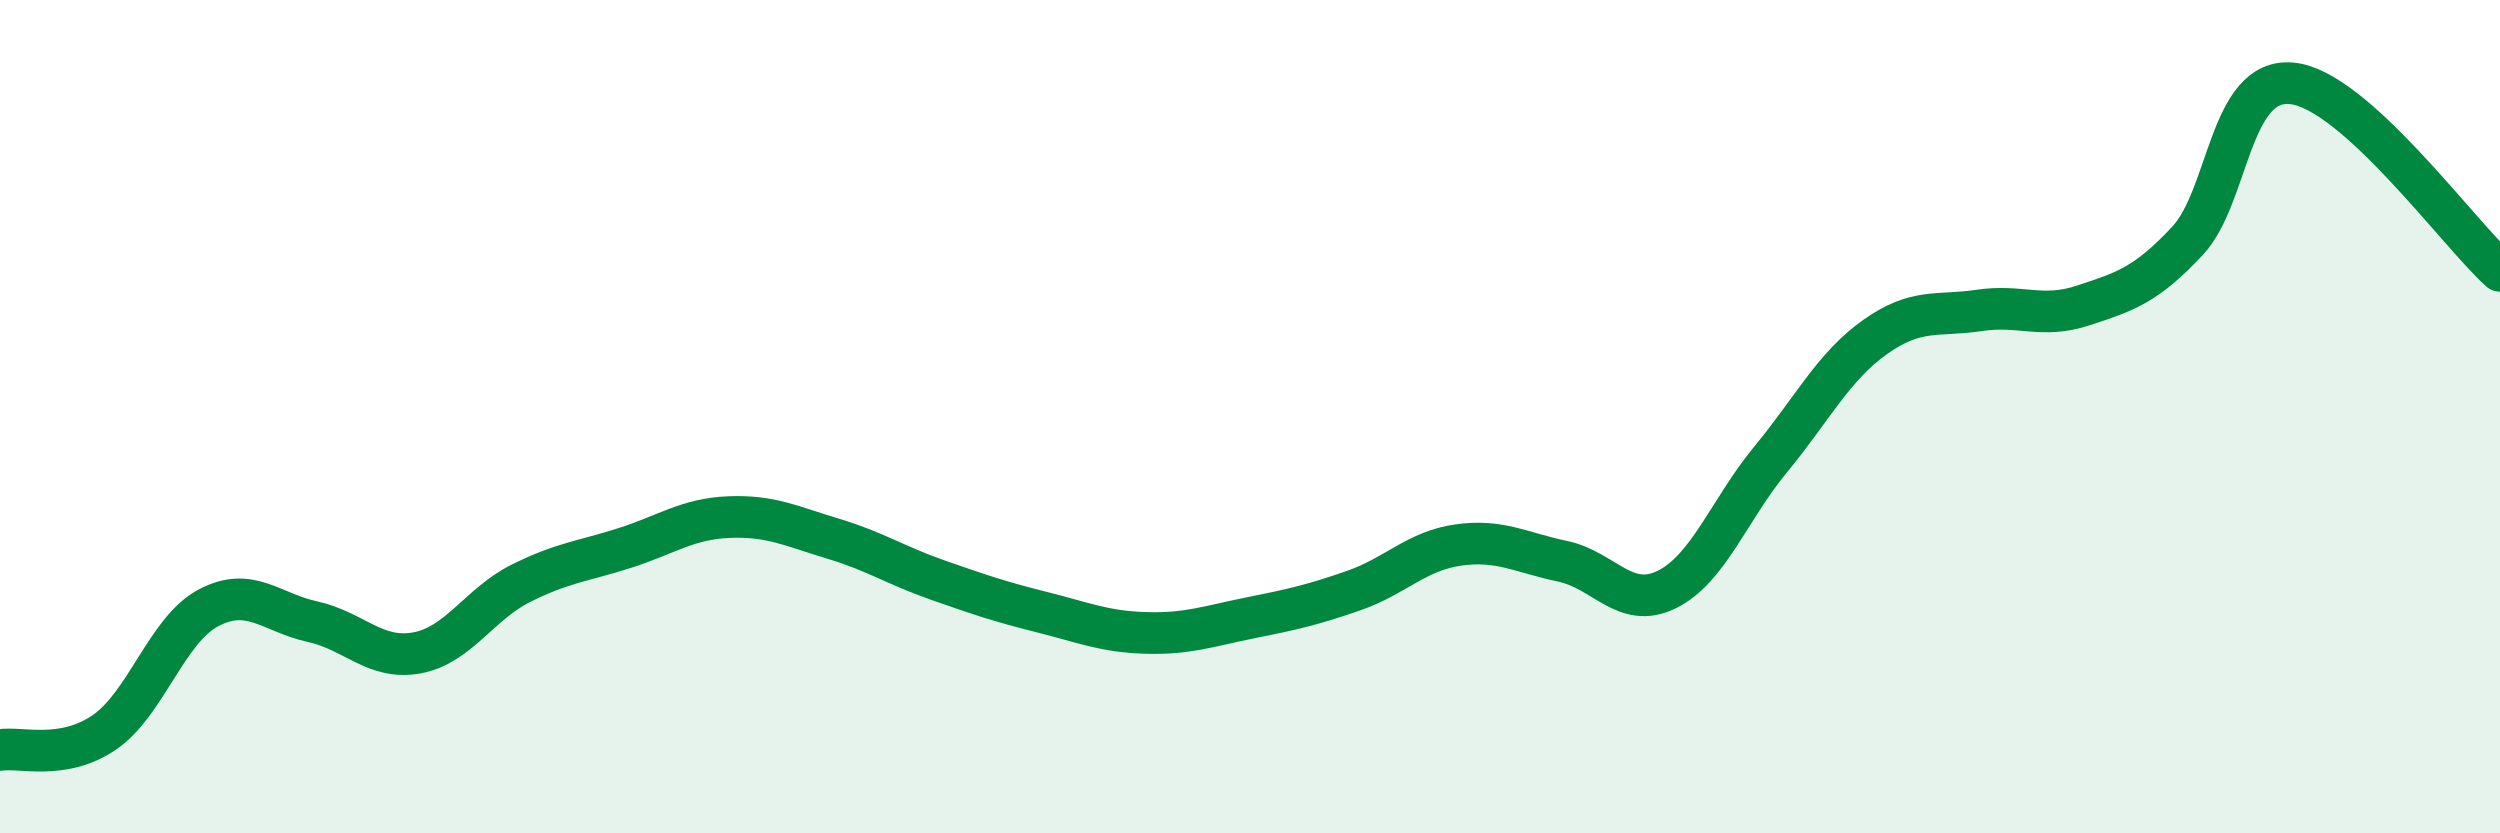
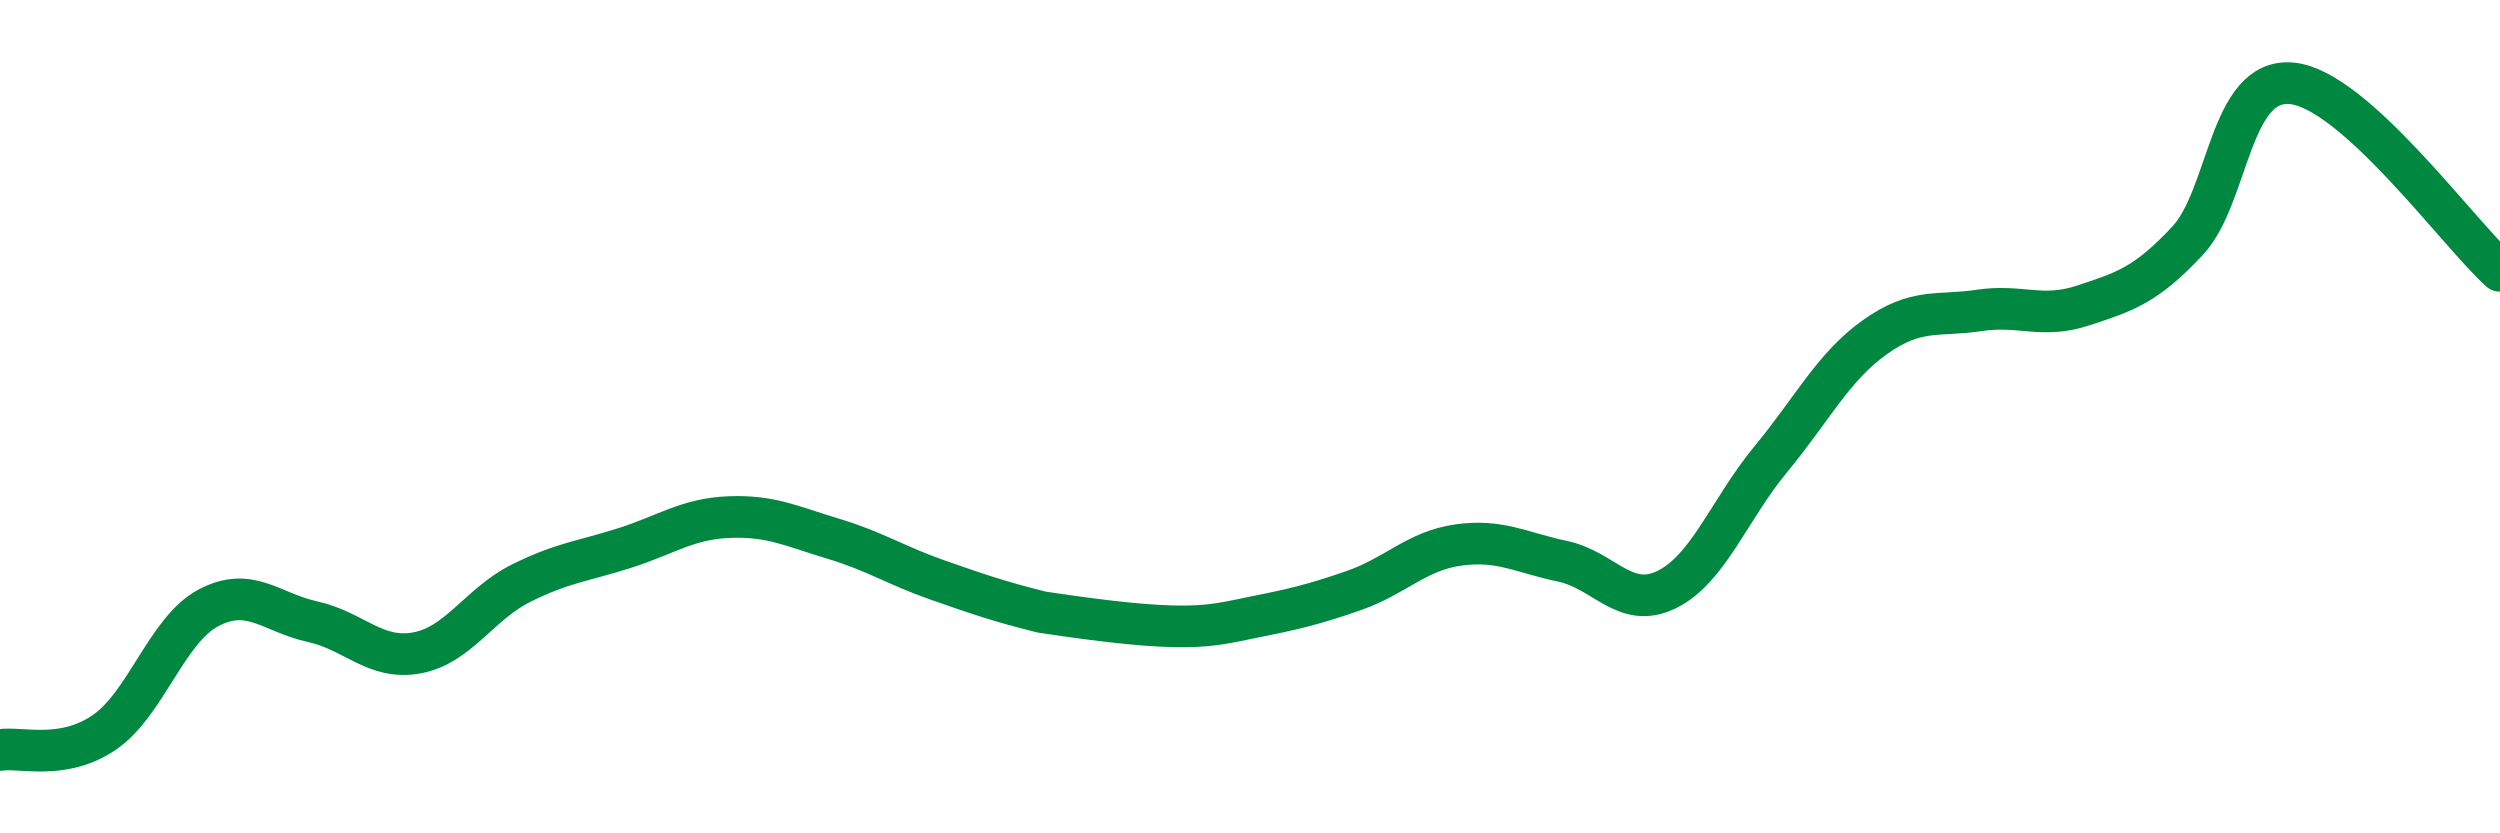
<svg xmlns="http://www.w3.org/2000/svg" width="60" height="20" viewBox="0 0 60 20">
-   <path d="M 0,18 C 0.5,17.92 1.5,18.26 2.5,17.58 C 3.5,16.9 4,15.12 5,14.59 C 6,14.06 6.5,14.7 7.5,14.92 C 8.5,15.14 9,15.85 10,15.67 C 11,15.49 11.5,14.5 12.5,14 C 13.5,13.5 14,13.47 15,13.15 C 16,12.83 16.5,12.45 17.5,12.41 C 18.5,12.37 19,12.63 20,12.93 C 21,13.23 21.5,13.57 22.5,13.92 C 23.5,14.27 24,14.44 25,14.69 C 26,14.94 26.5,15.16 27.5,15.19 C 28.5,15.22 29,15.03 30,14.83 C 31,14.63 31.5,14.52 32.5,14.17 C 33.5,13.82 34,13.22 35,13.08 C 36,12.94 36.5,13.26 37.5,13.47 C 38.5,13.68 39,14.64 40,14.15 C 41,13.66 41.5,12.23 42.5,11.02 C 43.5,9.81 44,8.8 45,8.09 C 46,7.38 46.5,7.6 47.5,7.45 C 48.5,7.3 49,7.66 50,7.33 C 51,7 51.5,6.85 52.5,5.78 C 53.5,4.71 53.5,1.86 55,2 C 56.5,2.14 59,5.6 60,6.5L60 20L0 20Z" fill="#008740" opacity="0.1" stroke-linecap="round" stroke-linejoin="round" />
-   <path d="M 0,18 C 0.5,17.92 1.5,18.26 2.5,17.58 C 3.5,16.9 4,15.12 5,14.59 C 6,14.06 6.5,14.7 7.5,14.92 C 8.5,15.14 9,15.85 10,15.67 C 11,15.49 11.5,14.5 12.5,14 C 13.5,13.5 14,13.47 15,13.15 C 16,12.83 16.5,12.45 17.5,12.41 C 18.5,12.37 19,12.63 20,12.93 C 21,13.23 21.5,13.57 22.5,13.92 C 23.5,14.27 24,14.44 25,14.69 C 26,14.94 26.5,15.16 27.5,15.19 C 28.5,15.22 29,15.03 30,14.83 C 31,14.63 31.5,14.52 32.5,14.17 C 33.5,13.82 34,13.22 35,13.08 C 36,12.94 36.5,13.26 37.5,13.47 C 38.5,13.68 39,14.64 40,14.15 C 41,13.66 41.5,12.23 42.5,11.02 C 43.5,9.81 44,8.8 45,8.09 C 46,7.38 46.5,7.6 47.5,7.45 C 48.5,7.3 49,7.66 50,7.33 C 51,7 51.5,6.85 52.5,5.78 C 53.5,4.71 53.5,1.86 55,2 C 56.5,2.14 59,5.6 60,6.5" stroke="#008740" stroke-width="1" fill="none" stroke-linecap="round" stroke-linejoin="round" />
+   <path d="M 0,18 C 0.5,17.92 1.5,18.26 2.5,17.58 C 3.5,16.9 4,15.12 5,14.59 C 6,14.06 6.5,14.7 7.5,14.92 C 8.5,15.14 9,15.85 10,15.67 C 11,15.49 11.5,14.5 12.5,14 C 13.5,13.5 14,13.47 15,13.15 C 16,12.83 16.5,12.45 17.5,12.41 C 18.5,12.37 19,12.63 20,12.93 C 21,13.23 21.5,13.57 22.5,13.92 C 23.5,14.27 24,14.44 25,14.69 C 28.5,15.22 29,15.03 30,14.83 C 31,14.63 31.5,14.52 32.5,14.17 C 33.5,13.82 34,13.22 35,13.08 C 36,12.94 36.5,13.26 37.5,13.47 C 38.5,13.68 39,14.64 40,14.15 C 41,13.66 41.5,12.23 42.5,11.02 C 43.5,9.81 44,8.8 45,8.09 C 46,7.38 46.5,7.6 47.5,7.45 C 48.5,7.3 49,7.66 50,7.33 C 51,7 51.5,6.85 52.5,5.78 C 53.5,4.71 53.5,1.86 55,2 C 56.5,2.14 59,5.6 60,6.5" stroke="#008740" stroke-width="1" fill="none" stroke-linecap="round" stroke-linejoin="round" />
</svg>